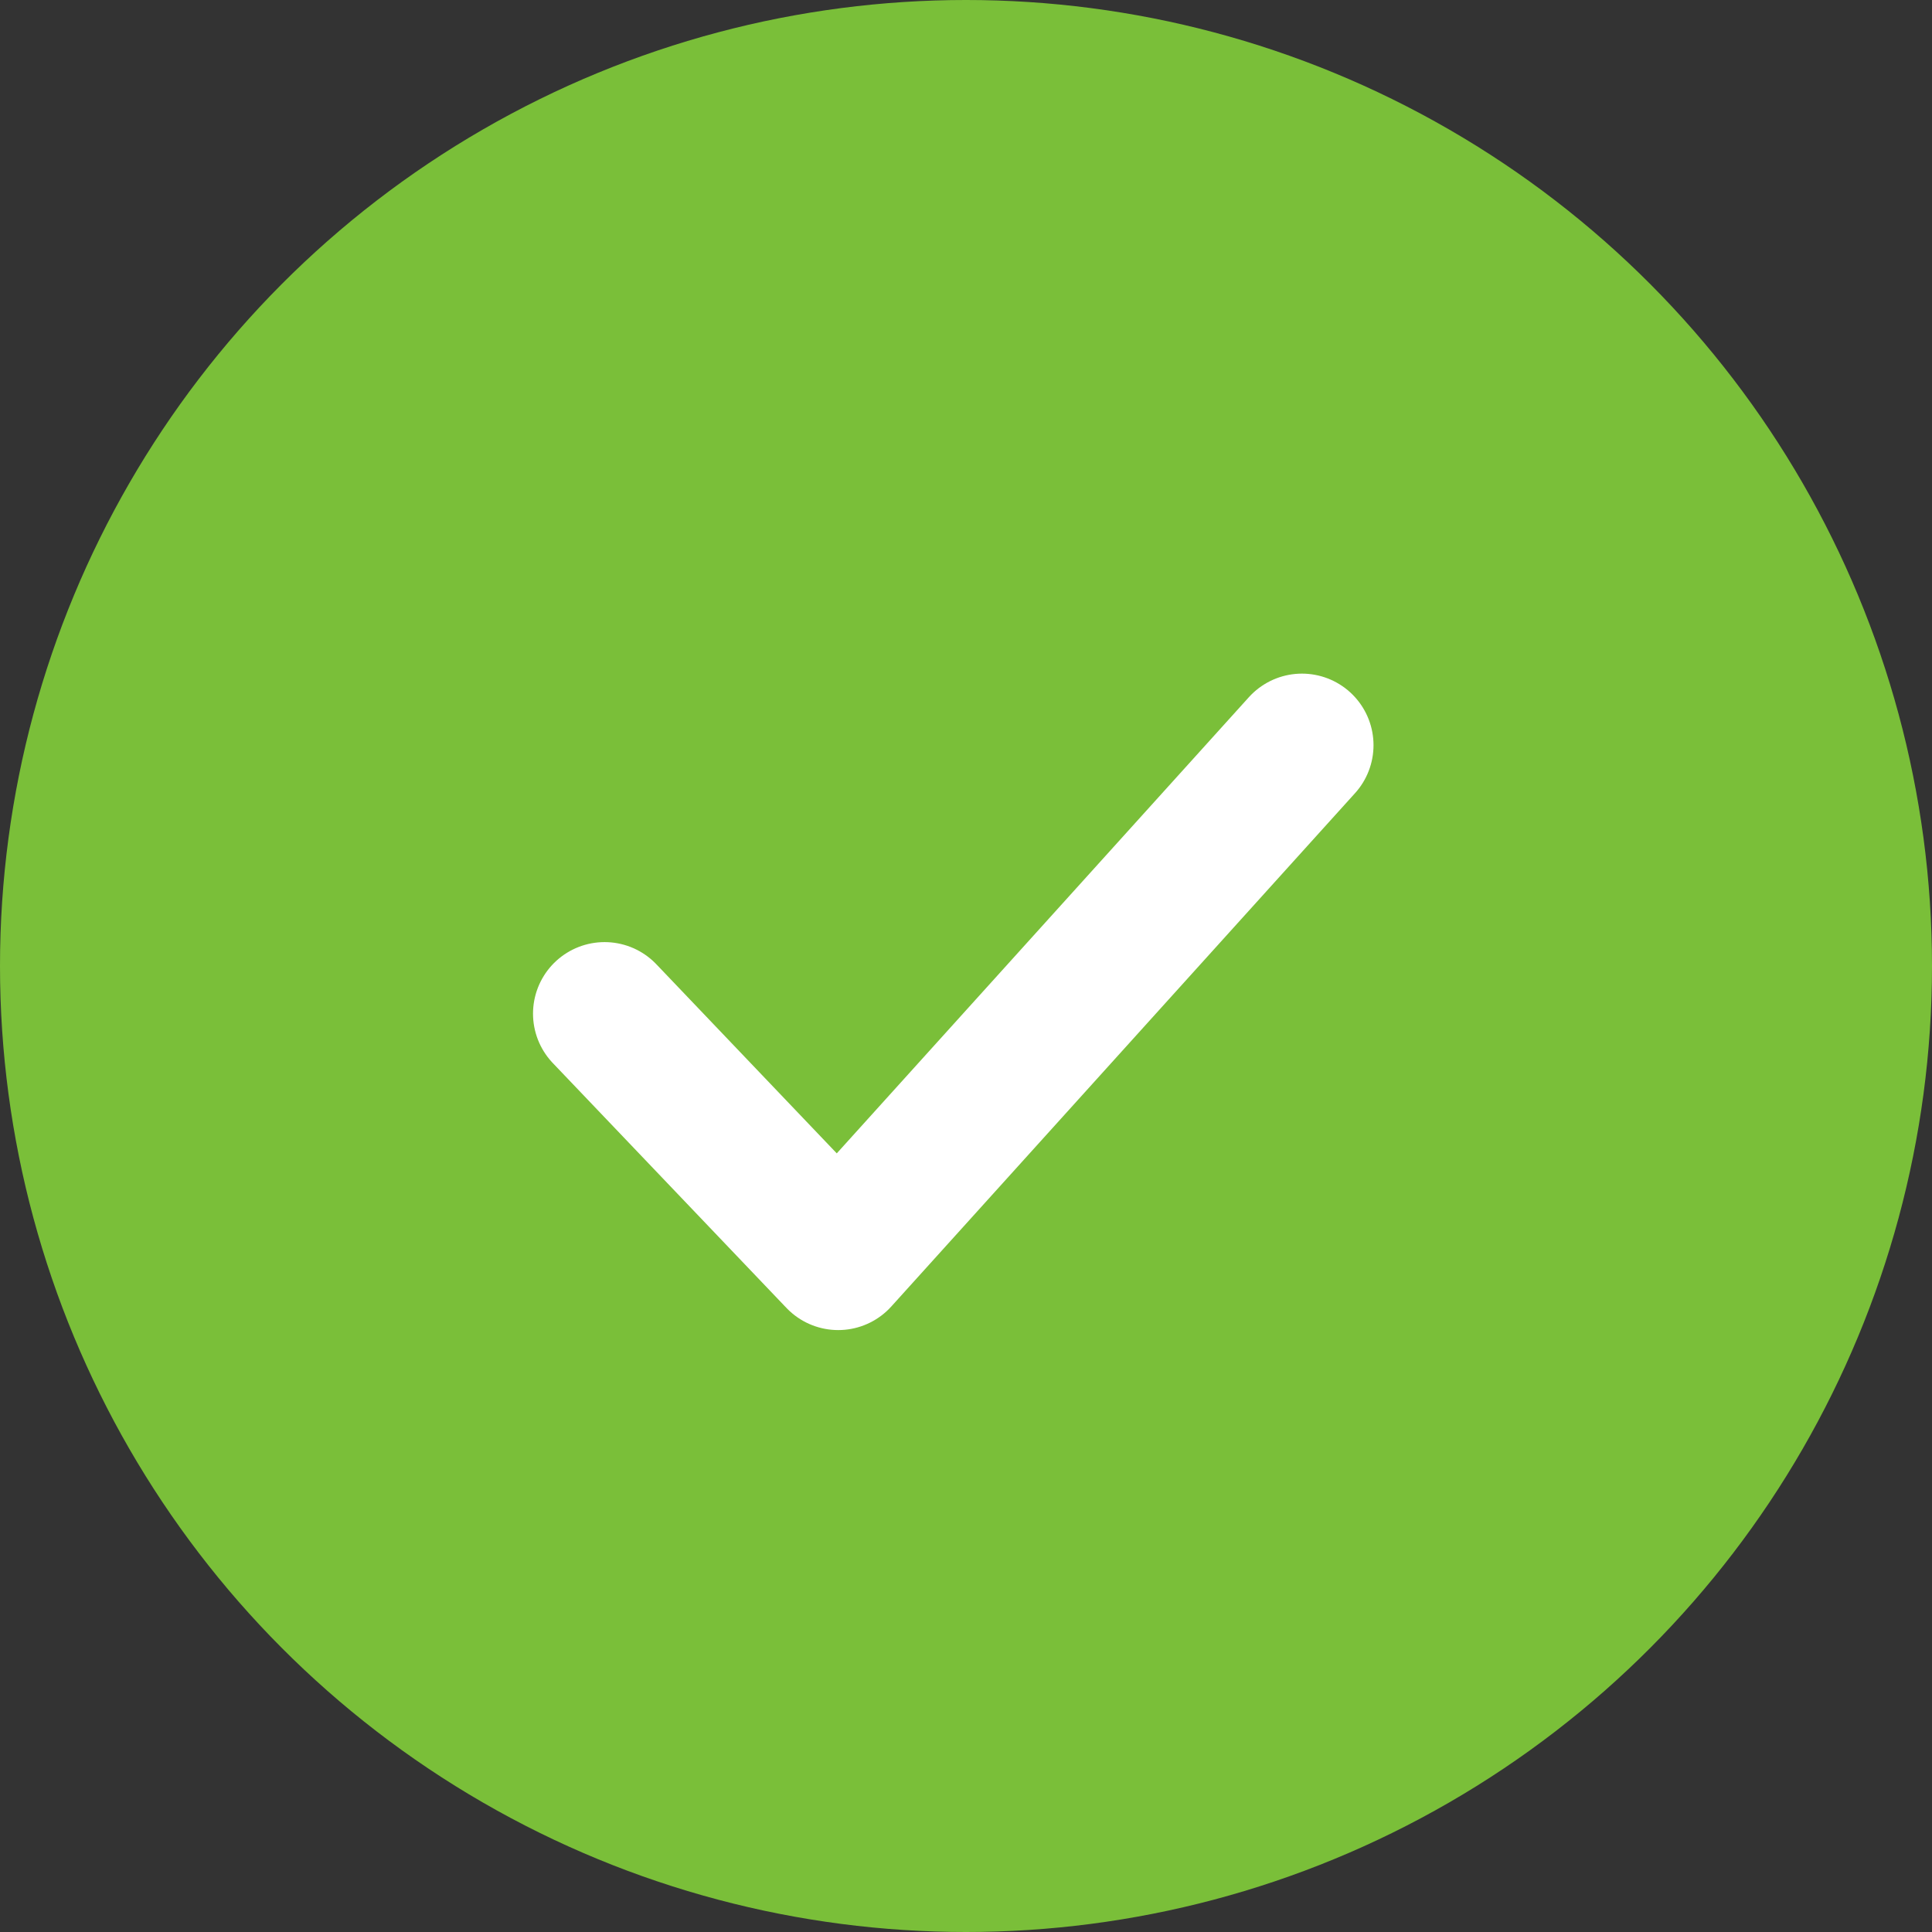
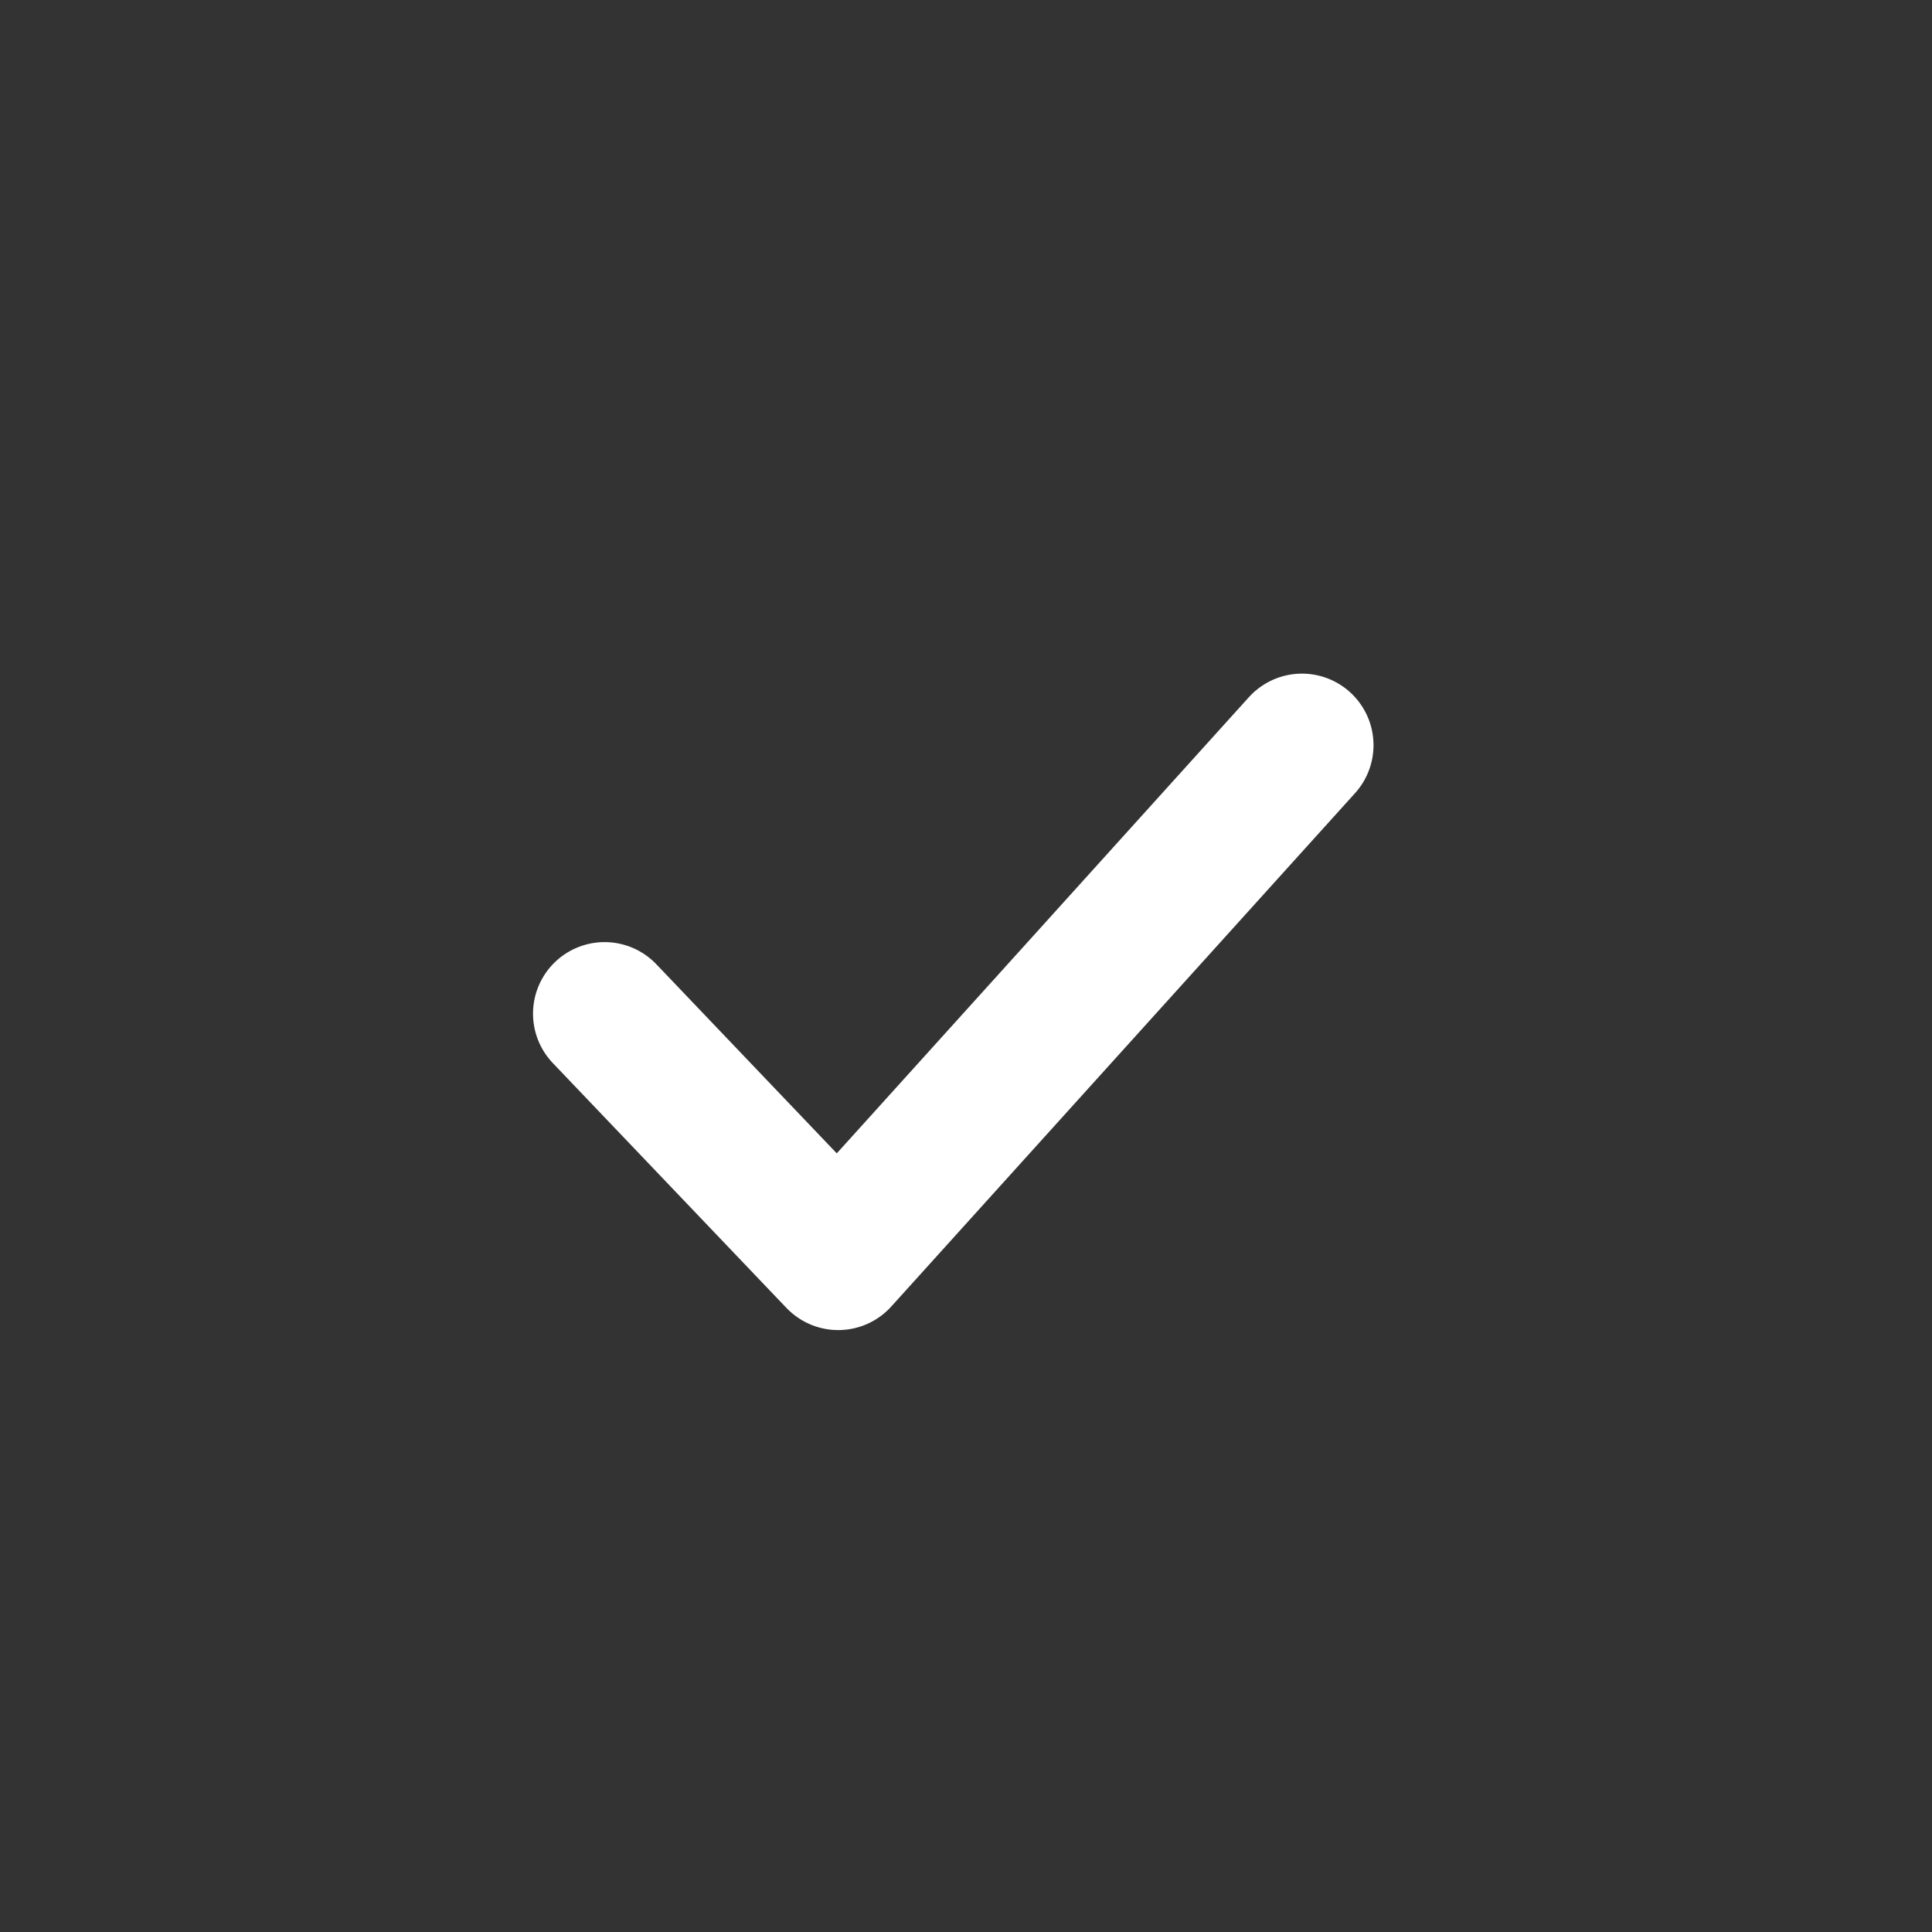
<svg xmlns="http://www.w3.org/2000/svg" width="27" height="27" viewBox="0 0 27 27">
  <rect x="0" y="0" width="27" height="27" fill="#333333" stroke="none" />
  <g fill-rule="nonzero" fill="none">
-     <circle fill="#7ABF39" cx="13.5" cy="13.5" r="13.5" />
    <path stroke="#FFF" stroke-width="2" stroke-linecap="round" stroke-linejoin="round" d="M8.449 14.166l3.265 3.422 6.481-7.174" />
  </g>
</svg>